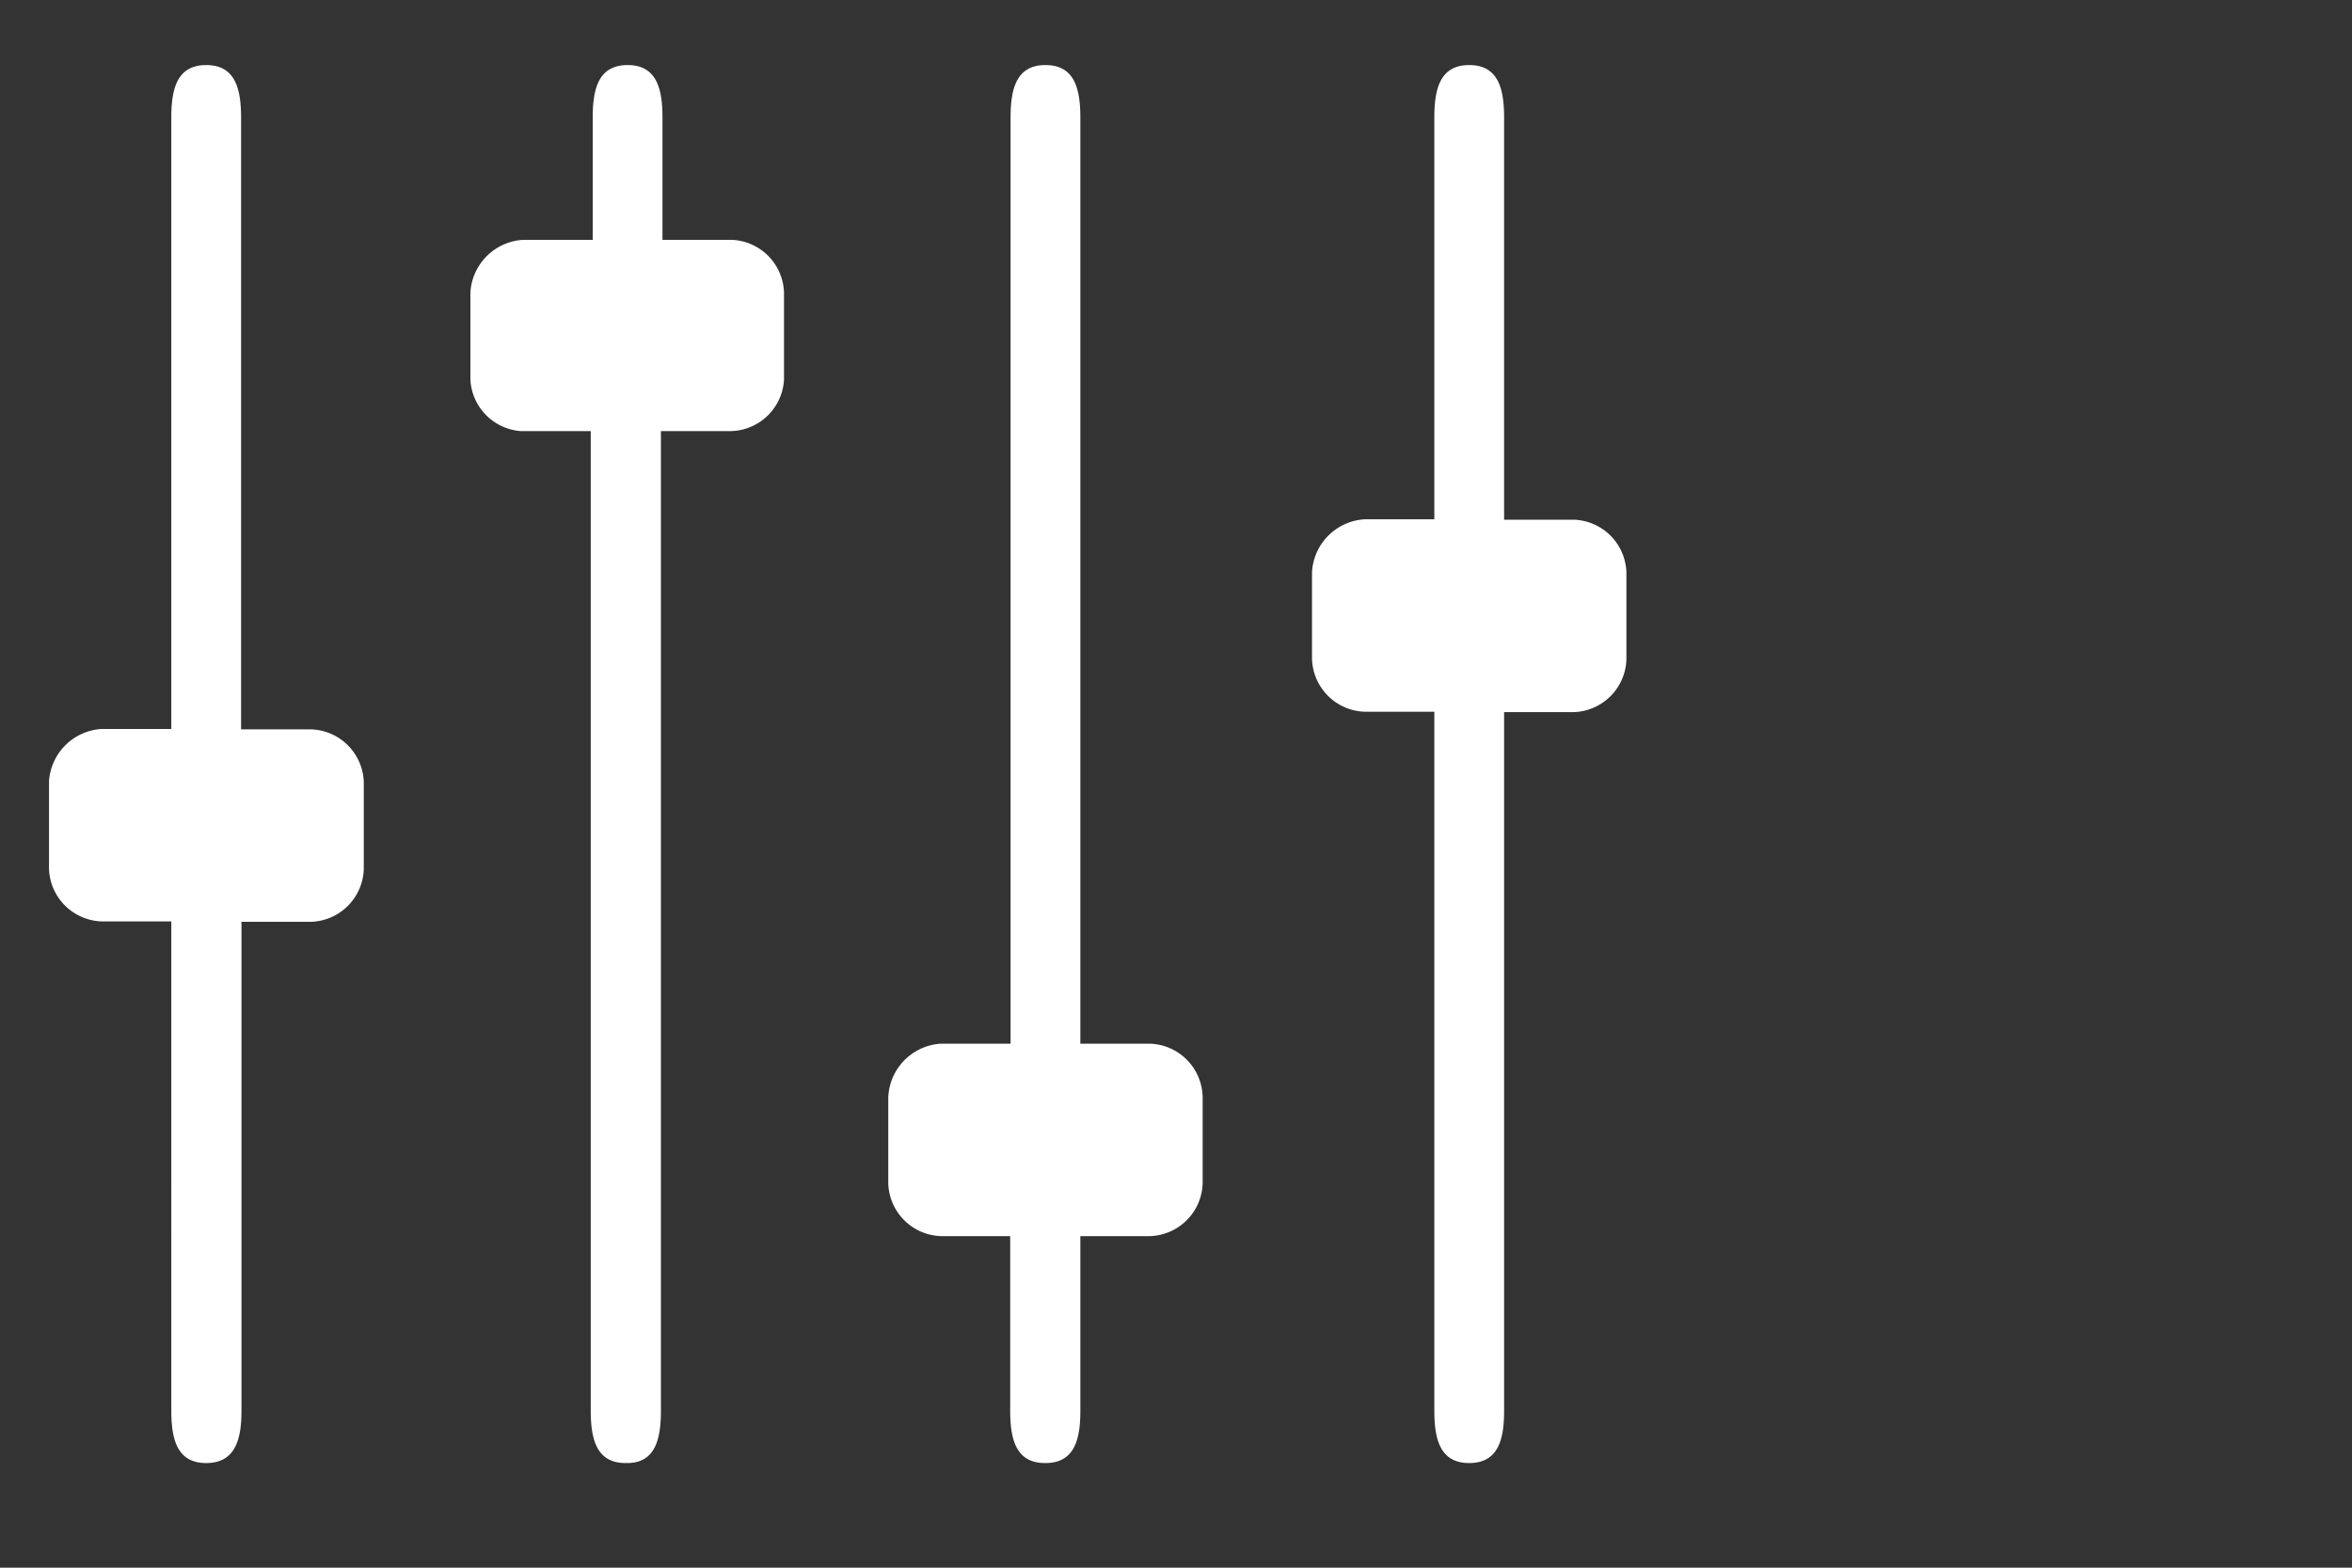
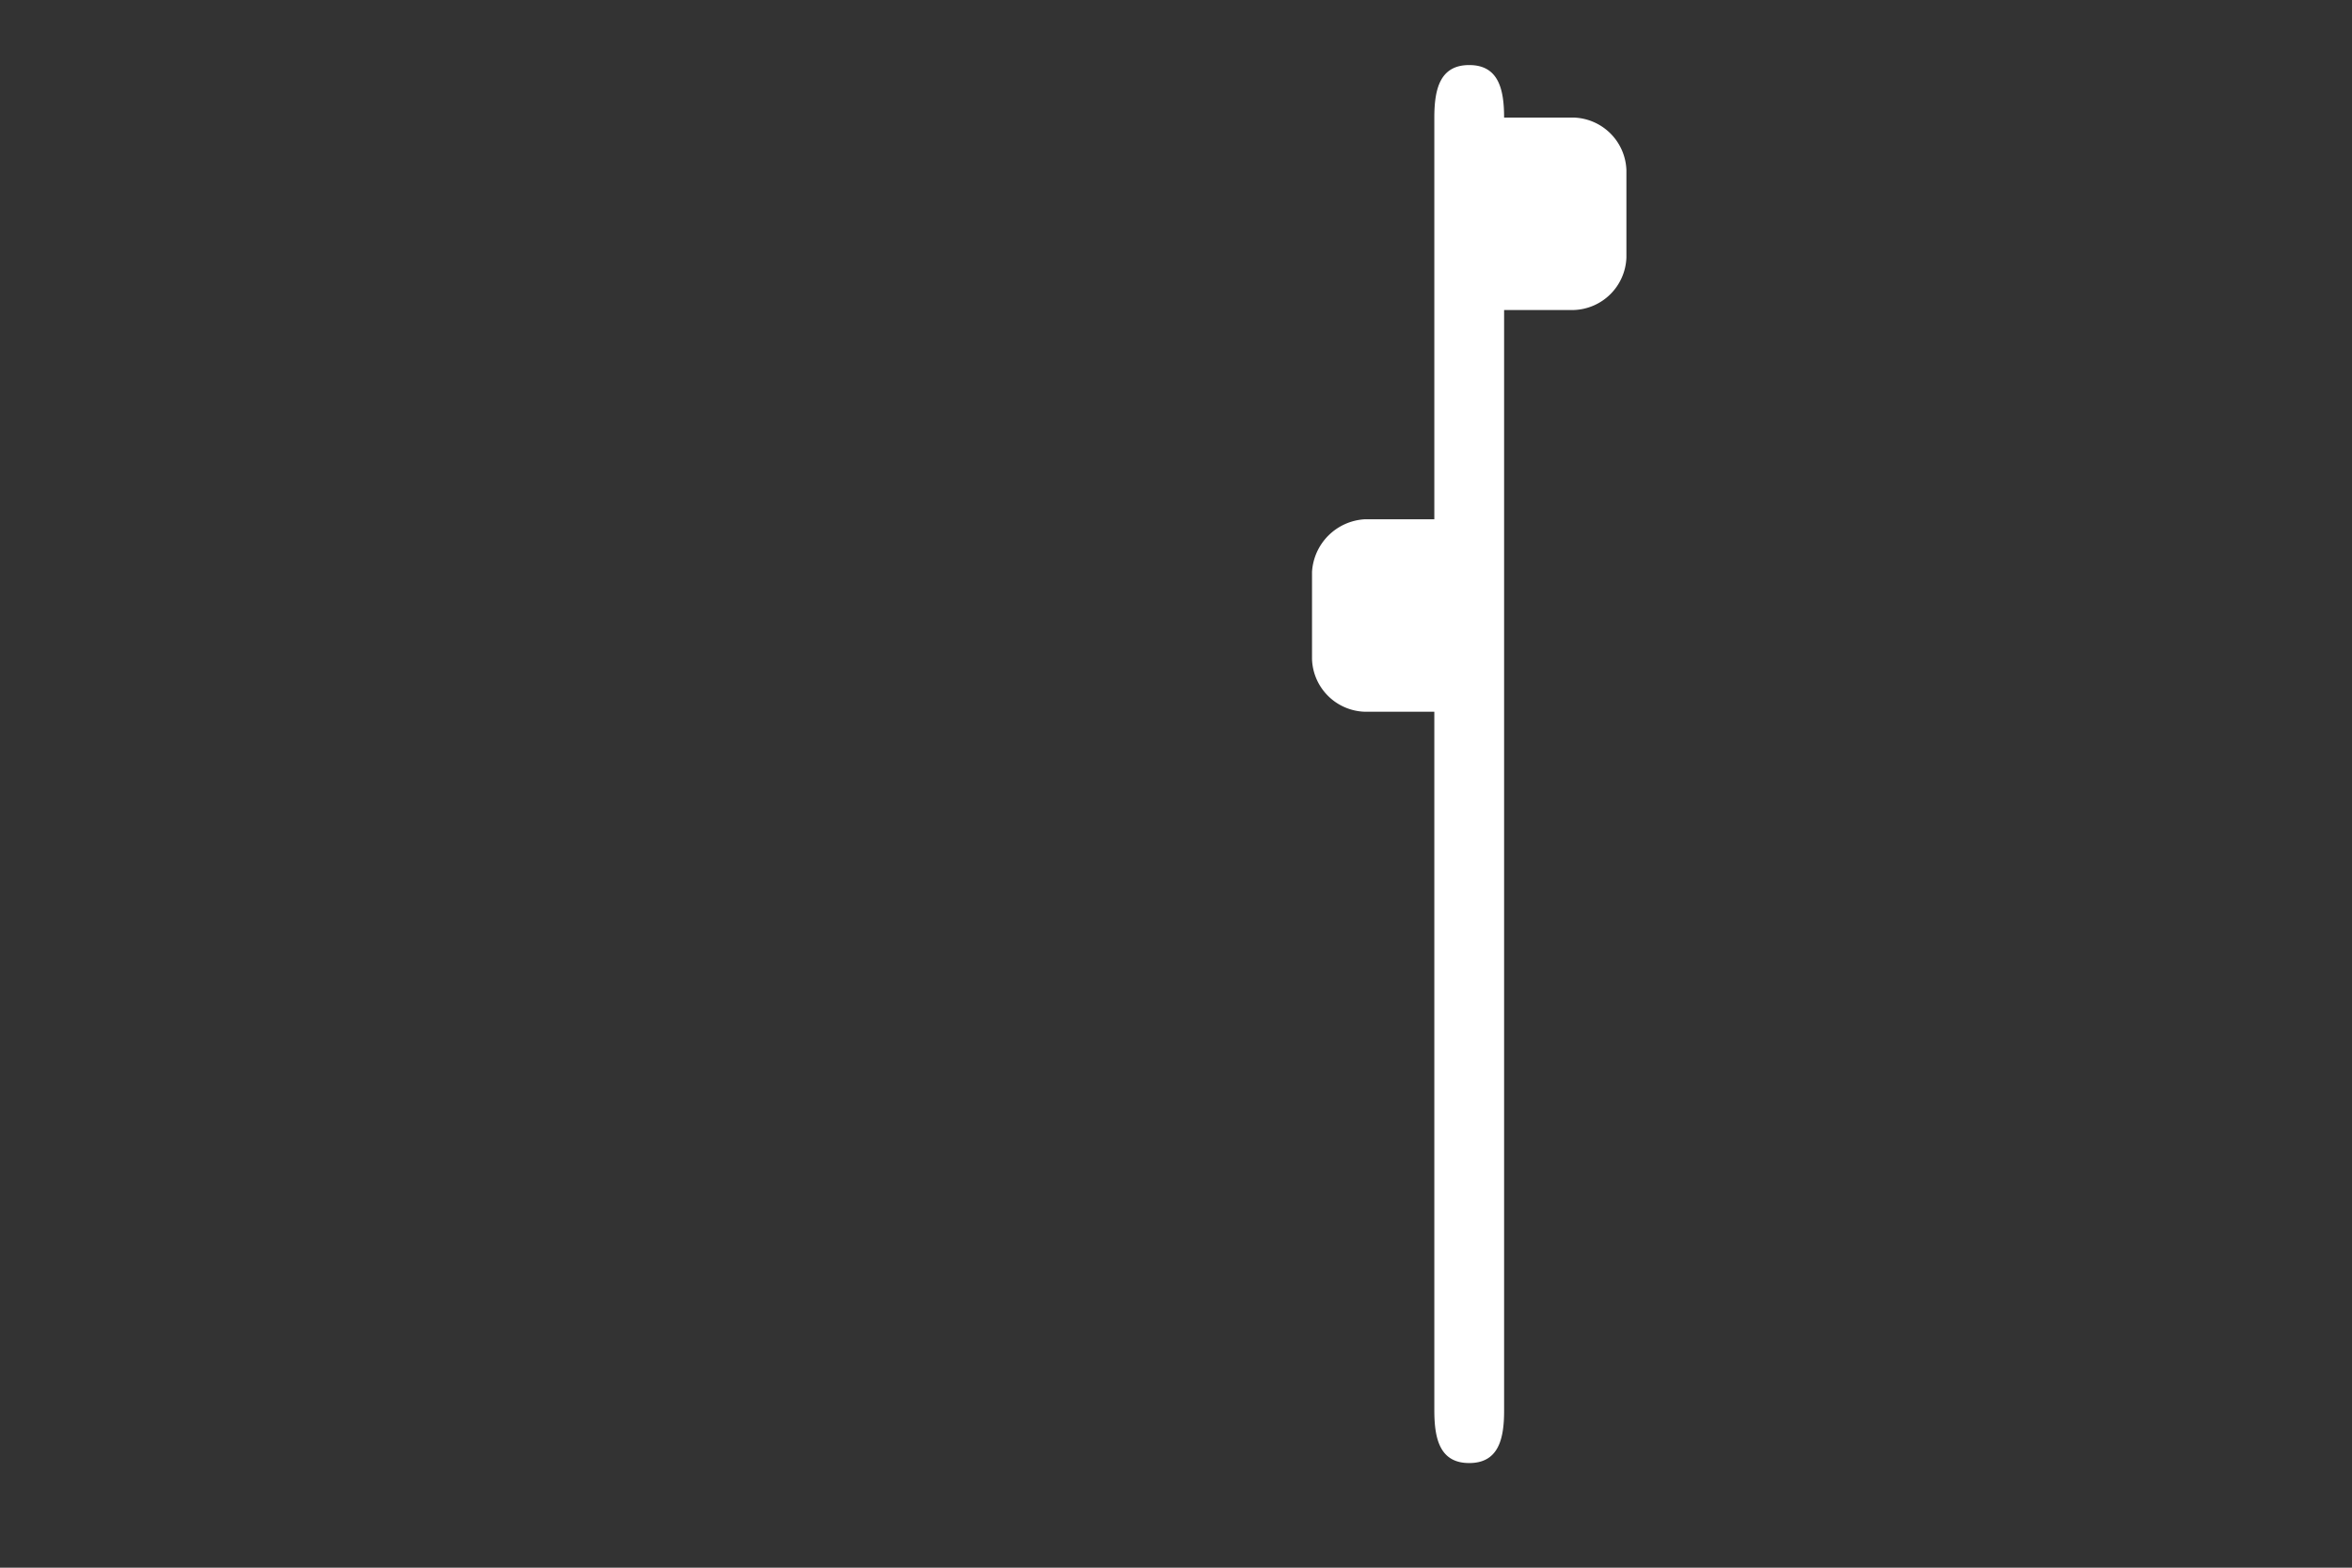
<svg xmlns="http://www.w3.org/2000/svg" id="Layer_1" data-name="Layer 1" viewBox="0 0 60 40">
  <rect x="0" y="0" width="60" height="40" fill="#333333" stroke="none" />
  <defs>
    <style>.cls-1{fill:#fff;}</style>
  </defs>
  <title>Broadcast &amp;amp; Production</title>
  <g id="Broadcast_Production" data-name="Broadcast &amp; Production">
-     <path class="cls-1" d="M5.26,37.33c-.74,0-.89-.6-.89-1.34V23.51H2.59a1.39,1.39,0,0,1-1.34-1.34V19.94a1.43,1.43,0,0,1,1.34-1.34H4.37V3c0-.74.15-1.34.89-1.34s.89.6.89,1.34V18.61H7.94a1.39,1.39,0,0,1,1.34,1.34v2.23a1.39,1.39,0,0,1-1.34,1.34H6.16V36C6.16,36.73,6,37.33,5.26,37.33Zm10.7,0c-.74,0-.89-.6-.89-1.34V11H13.29A1.39,1.39,0,0,1,12,9.69V7.46a1.43,1.43,0,0,1,1.34-1.34h1.78V3c0-.74.15-1.34.89-1.34s.89.6.89,1.34V6.12h1.78A1.39,1.39,0,0,1,20,7.46V9.69A1.39,1.39,0,0,1,18.64,11H16.86V36C16.86,36.73,16.71,37.33,16,37.33Zm10.7,0c-.74,0-.89-.6-.89-1.34V31.54H24a1.39,1.39,0,0,1-1.34-1.34V28A1.43,1.43,0,0,1,24,26.63h1.78V3c0-.74.15-1.34.89-1.34s.89.6.89,1.34V26.63h1.78A1.39,1.39,0,0,1,30.68,28V30.2a1.39,1.39,0,0,1-1.34,1.34H27.56V36C27.56,36.73,27.41,37.33,26.67,37.33Z" />
-     <path class="cls-1" d="M37.48,37.33c-.74,0-.89-.6-.89-1.34V18.16H34.81a1.39,1.39,0,0,1-1.34-1.34V14.59a1.43,1.43,0,0,1,1.34-1.34h1.78V3c0-.74.15-1.34.89-1.34s.89.6.89,1.34V13.26h1.78a1.39,1.39,0,0,1,1.34,1.34v2.23a1.39,1.39,0,0,1-1.34,1.34H38.37V36C38.37,36.73,38.22,37.33,37.48,37.33Z" />
+     <path class="cls-1" d="M37.48,37.33c-.74,0-.89-.6-.89-1.34V18.16H34.81a1.39,1.39,0,0,1-1.34-1.34V14.59a1.43,1.43,0,0,1,1.34-1.34h1.78V3c0-.74.15-1.34.89-1.34s.89.6.89,1.34h1.78a1.39,1.39,0,0,1,1.34,1.34v2.23a1.39,1.39,0,0,1-1.34,1.34H38.37V36C38.37,36.73,38.22,37.33,37.48,37.33Z" />
  </g>
</svg>